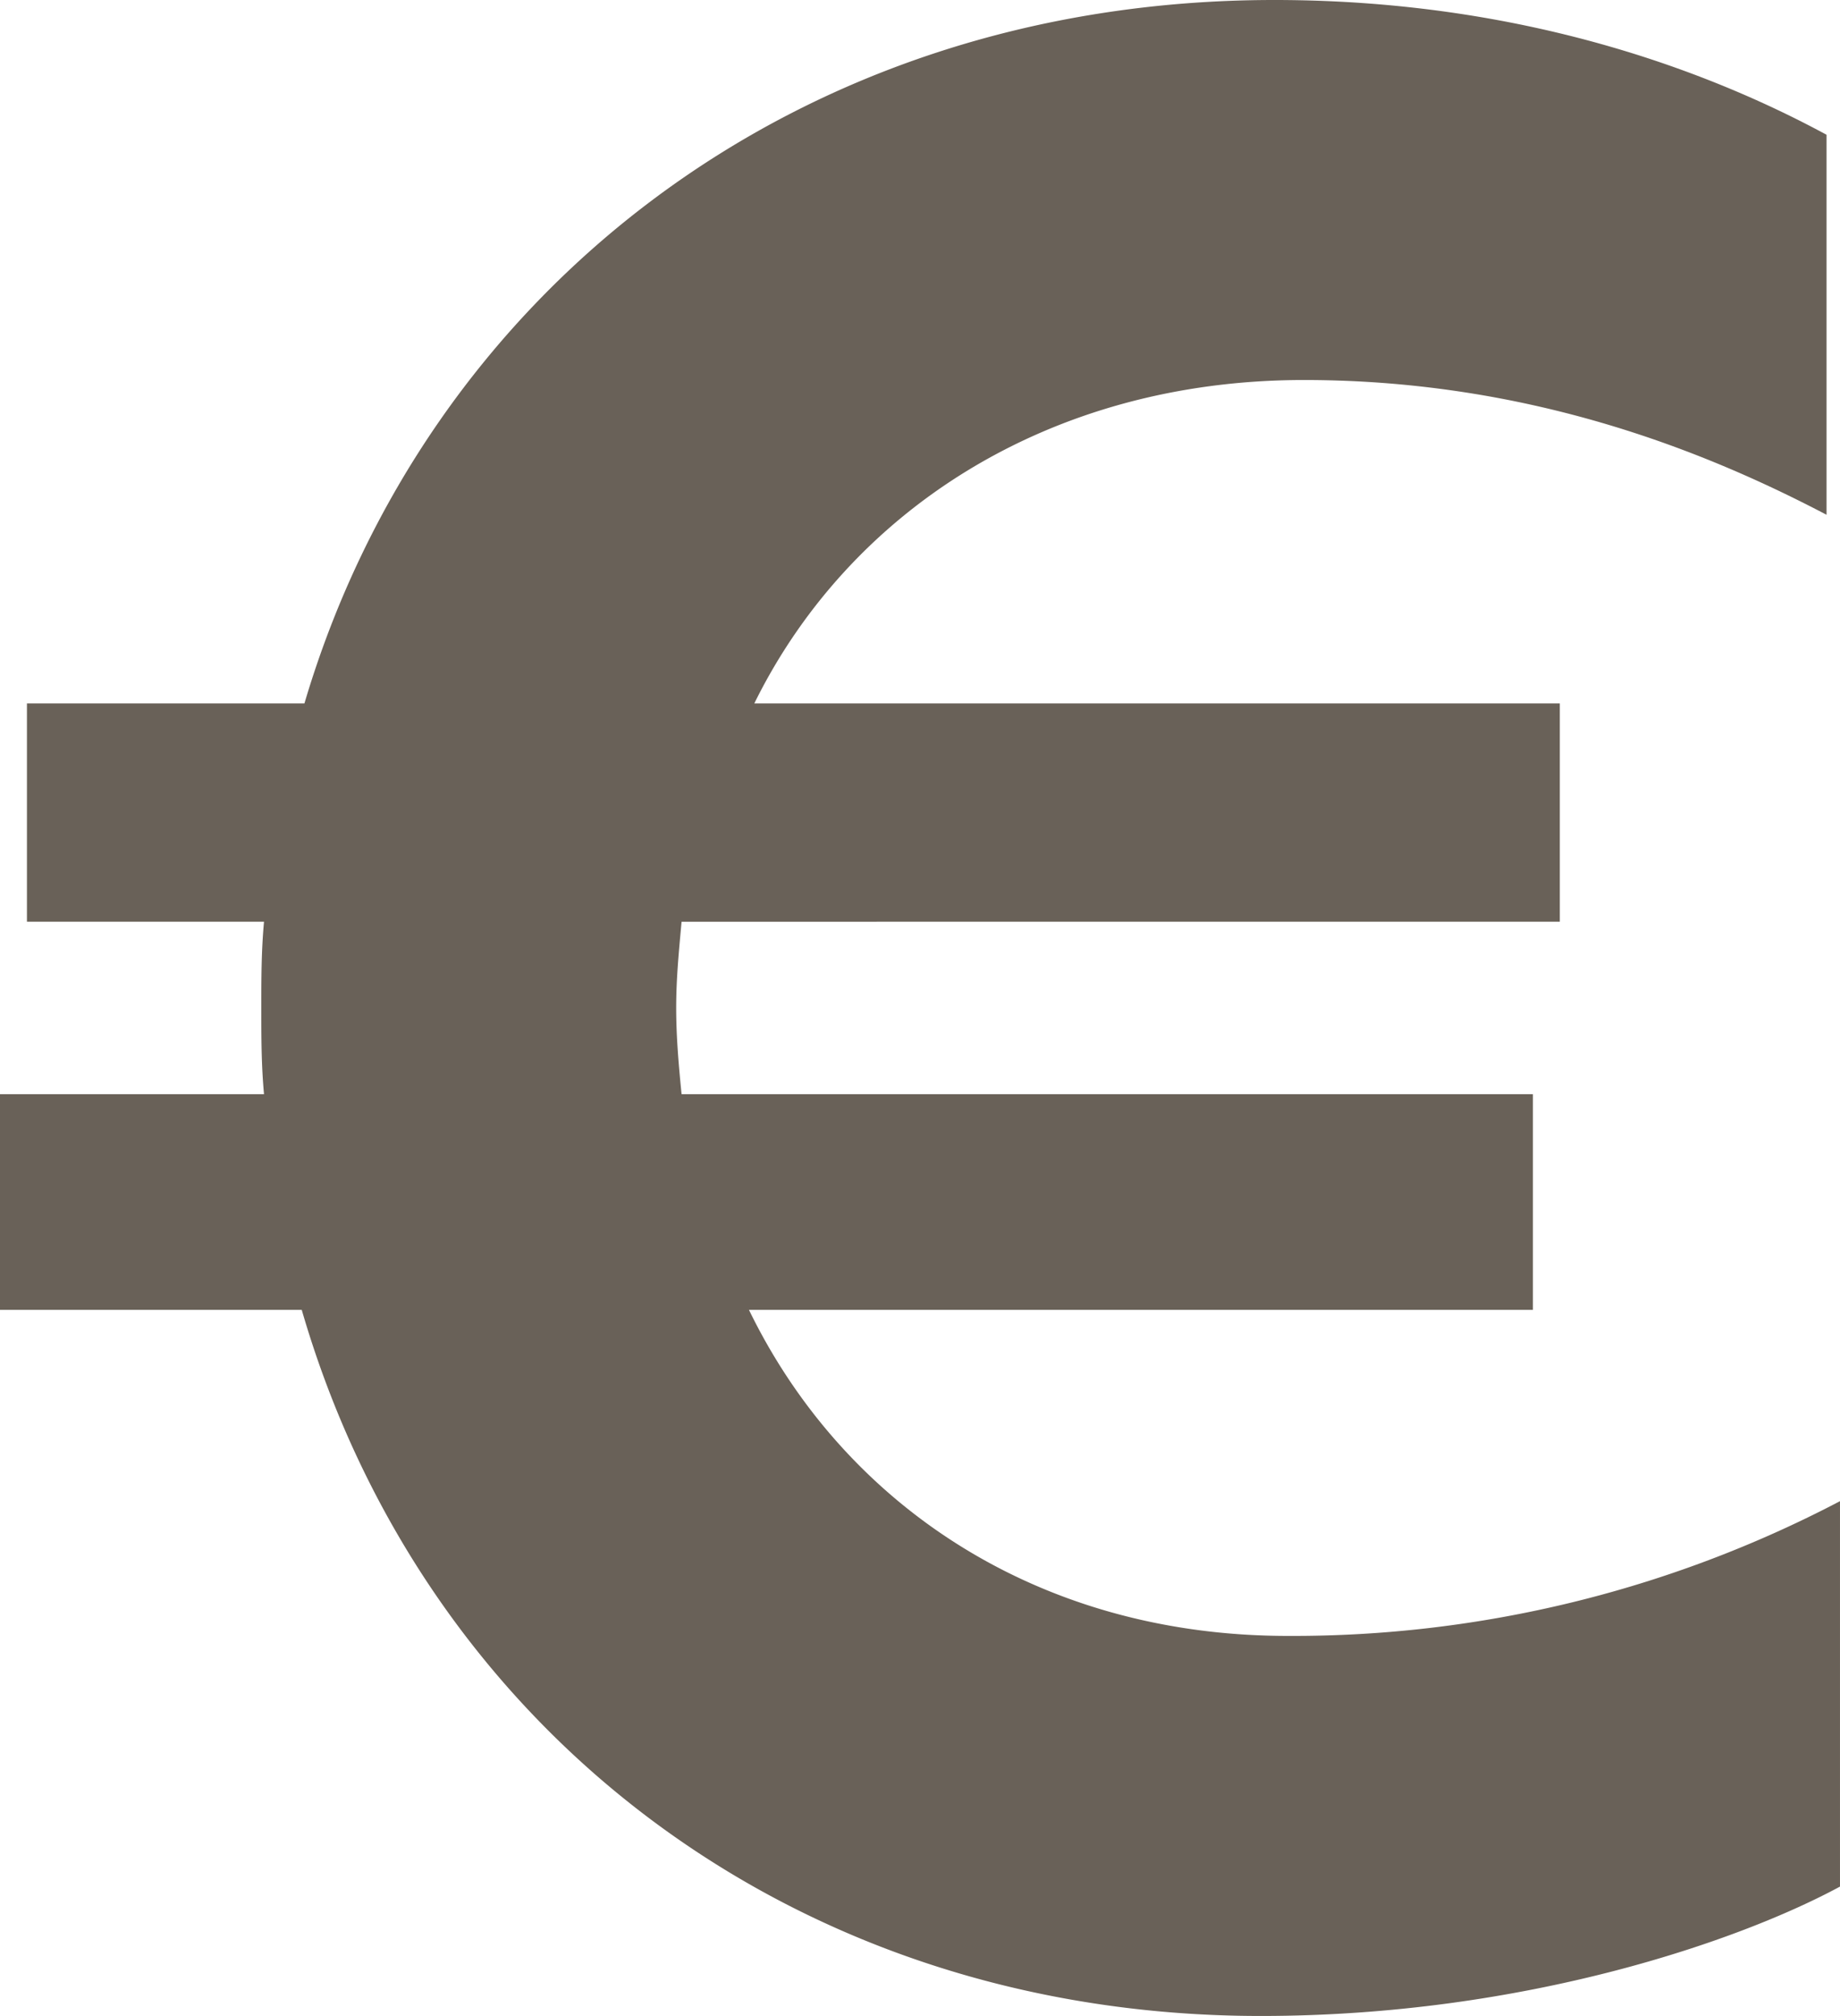
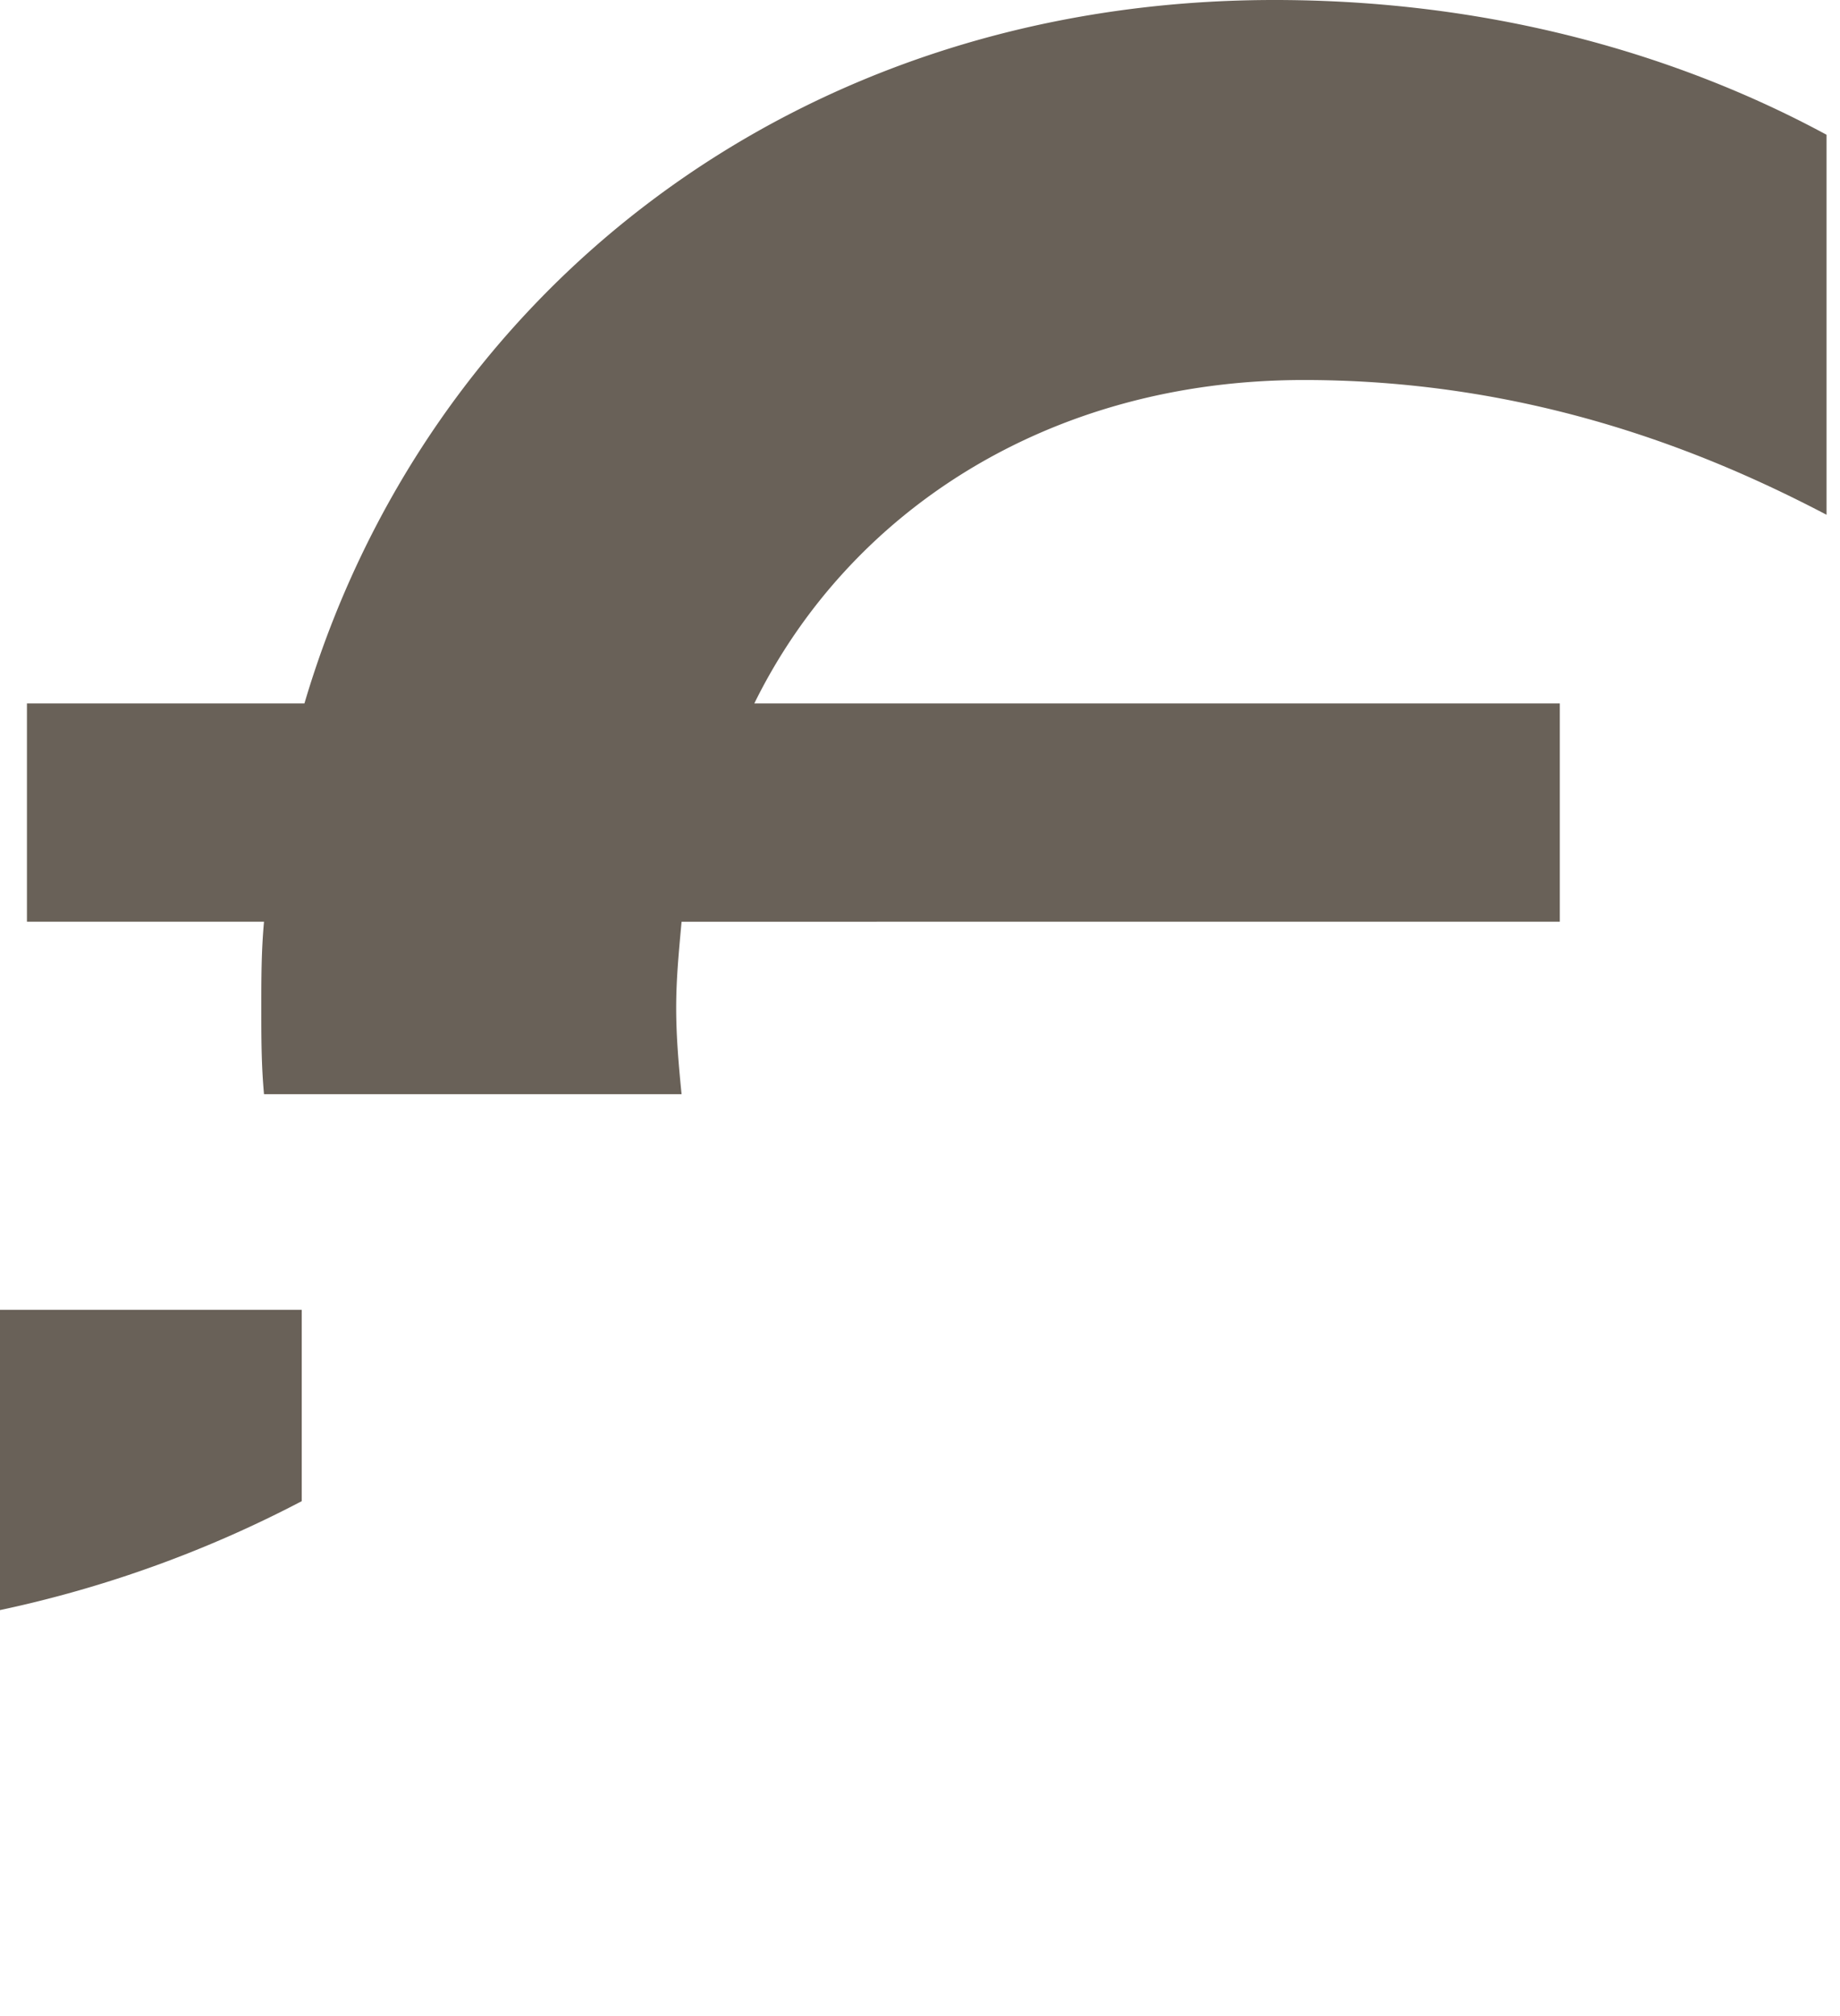
<svg xmlns="http://www.w3.org/2000/svg" width="167.873" height="183.849" viewBox="0 0 167.873 183.849">
-   <path d="M143.011,91.379V71.47H69.52c8.6-17.451,26.791-29.494,50.141-29.494,21.138,0,37.36,6.882,47.683,12.289V19.609c-9.094-4.916-26.3-12.289-50.386-12.289-43.75,0-77.423,26.791-88.483,64.15H3.158V91.379H24.787c-.246,2.7-.246,5.162-.246,7.865s0,5.162.246,7.865H.7v19.663H28.228c11.06,38.1,44.733,64.4,87.5,64.4,24.087,0,43.75-6.882,52.844-11.8V144.223a107.488,107.488,0,0,1-50.386,12.289c-22.858,0-40.555-12.044-49.157-29.74h71.524V107.11H62.884c-.246-2.458-.492-5.162-.492-7.865s.246-5.162.492-7.865Z" transform="translate(-0.7 -7.32)" fill="#696158" />
+   <path d="M143.011,91.379V71.47H69.52c8.6-17.451,26.791-29.494,50.141-29.494,21.138,0,37.36,6.882,47.683,12.289V19.609c-9.094-4.916-26.3-12.289-50.386-12.289-43.75,0-77.423,26.791-88.483,64.15H3.158V91.379H24.787c-.246,2.7-.246,5.162-.246,7.865s0,5.162.246,7.865H.7v19.663H28.228V144.223a107.488,107.488,0,0,1-50.386,12.289c-22.858,0-40.555-12.044-49.157-29.74h71.524V107.11H62.884c-.246-2.458-.492-5.162-.492-7.865s.246-5.162.492-7.865Z" transform="translate(-0.7 -7.32)" fill="#696158" />
</svg>